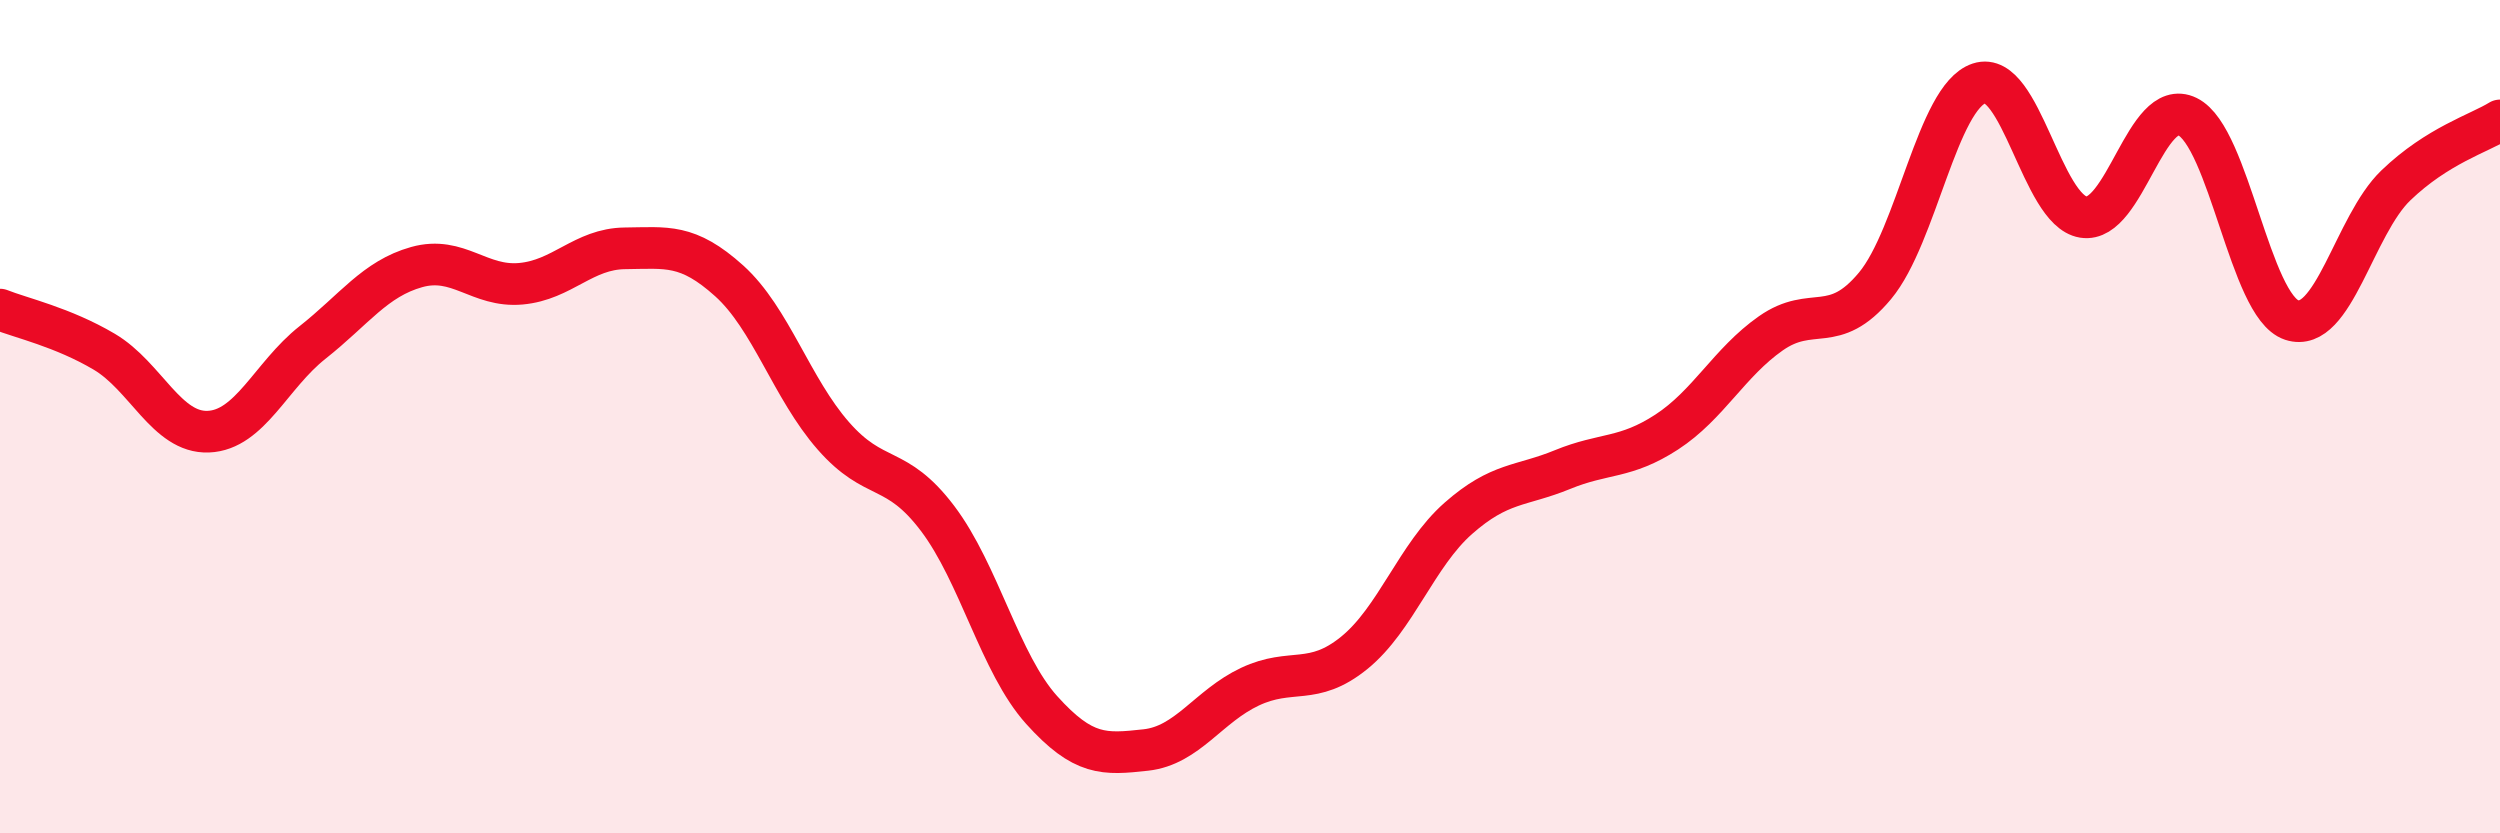
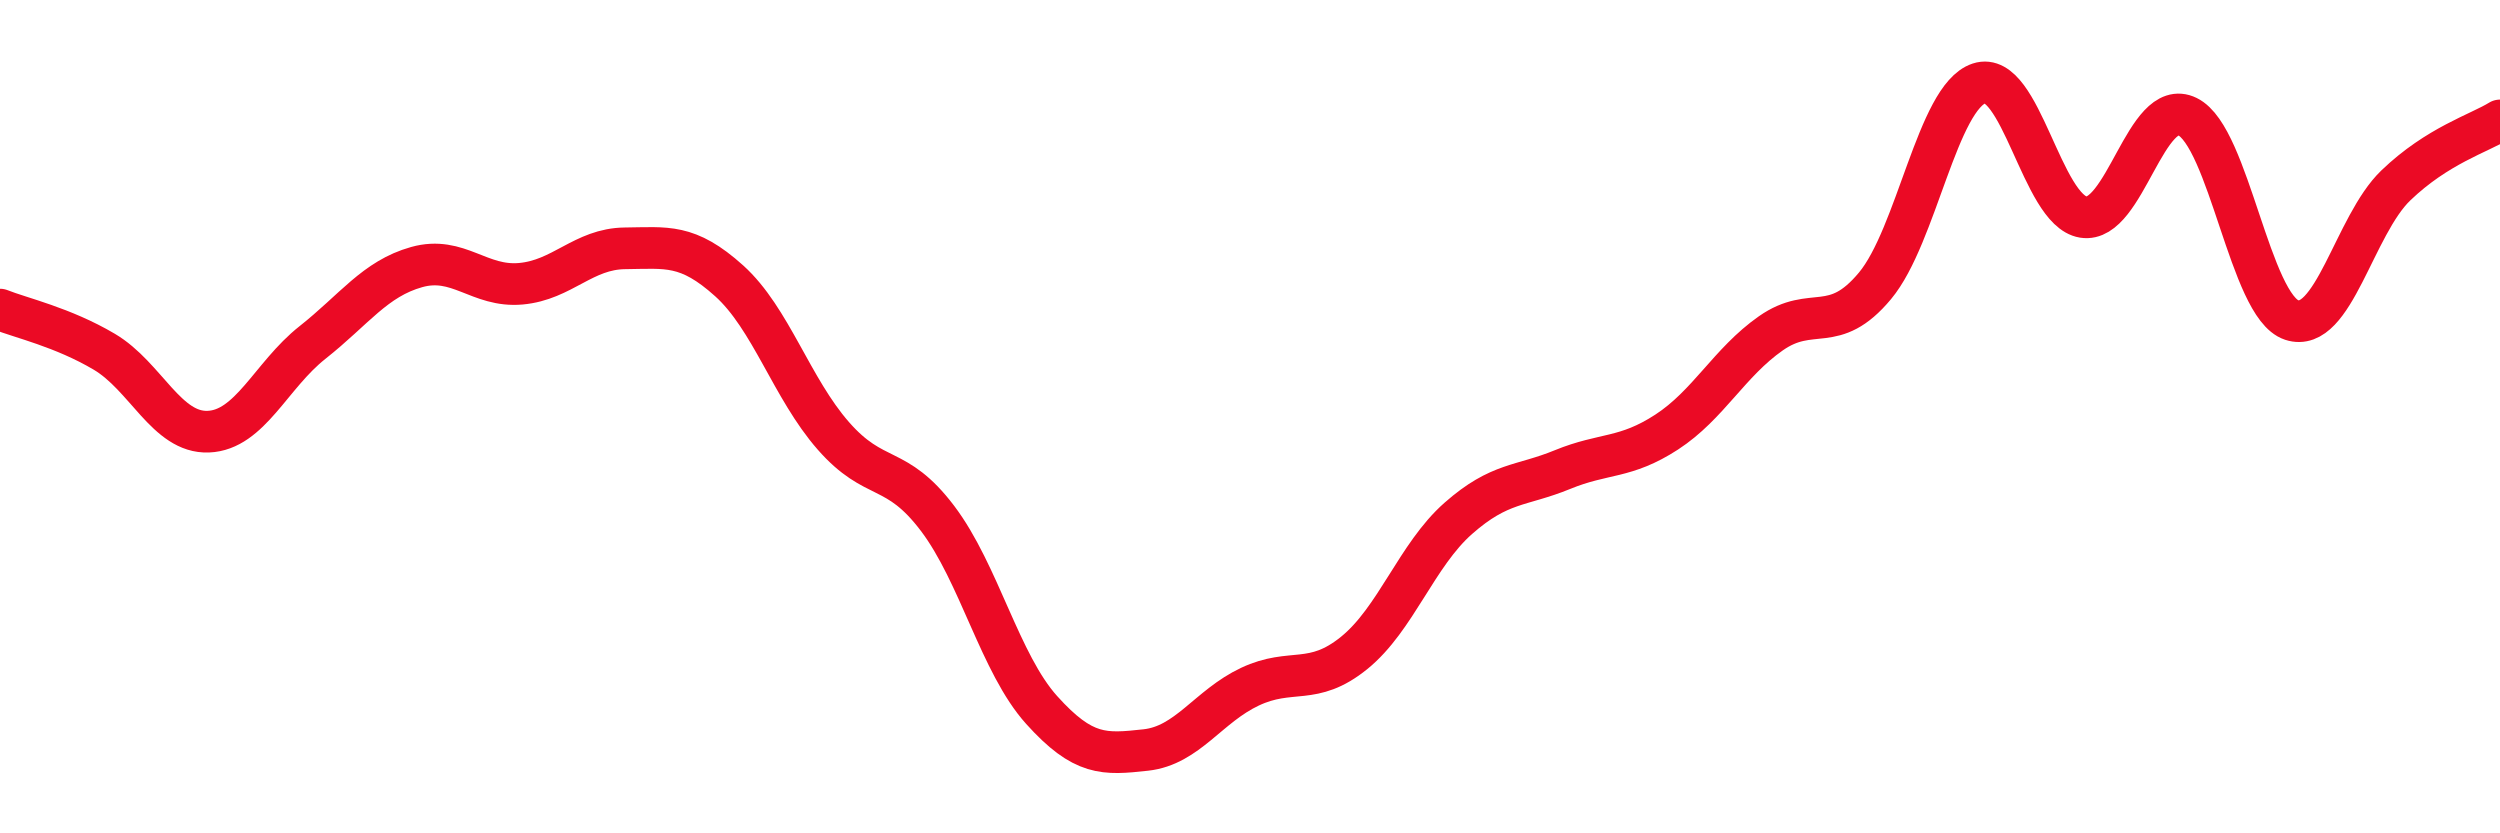
<svg xmlns="http://www.w3.org/2000/svg" width="60" height="20" viewBox="0 0 60 20">
-   <path d="M 0,7.43 C 0.5,7.63 1.5,7.85 2.5,8.44 C 3.5,9.03 4,10.4 5,10.36 C 6,10.32 6.5,9.01 7.5,8.22 C 8.5,7.43 9,6.69 10,6.41 C 11,6.13 11.5,6.9 12.5,6.81 C 13.5,6.72 14,5.97 15,5.96 C 16,5.95 16.5,5.84 17.5,6.74 C 18.5,7.64 19,9.32 20,10.46 C 21,11.6 21.5,11.12 22.5,12.44 C 23.5,13.76 24,15.93 25,17.04 C 26,18.15 26.5,18.11 27.5,18 C 28.5,17.89 29,16.95 30,16.48 C 31,16.01 31.5,16.48 32.5,15.67 C 33.5,14.86 34,13.32 35,12.44 C 36,11.56 36.5,11.68 37.5,11.27 C 38.5,10.86 39,11.02 40,10.37 C 41,9.72 41.5,8.7 42.5,8 C 43.5,7.3 44,8.06 45,6.86 C 46,5.66 46.5,2.33 47.5,2 C 48.5,1.67 49,5.05 50,5.21 C 51,5.37 51.5,2.31 52.5,2.8 C 53.5,3.29 54,7.35 55,7.68 C 56,8.01 56.5,5.41 57.5,4.45 C 58.5,3.49 59.5,3.2 60,2.89L60 20L0 20Z" fill="#EB0A25" opacity="0.1" stroke-linecap="round" stroke-linejoin="round" />
  <path d="M 0,7.43 C 0.5,7.63 1.5,7.85 2.5,8.44 C 3.5,9.03 4,10.4 5,10.36 C 6,10.32 6.5,9.01 7.5,8.22 C 8.5,7.43 9,6.69 10,6.41 C 11,6.13 11.5,6.9 12.5,6.81 C 13.5,6.72 14,5.97 15,5.96 C 16,5.95 16.5,5.84 17.5,6.74 C 18.5,7.64 19,9.32 20,10.46 C 21,11.6 21.5,11.12 22.5,12.44 C 23.5,13.76 24,15.93 25,17.04 C 26,18.15 26.5,18.11 27.5,18 C 28.5,17.89 29,16.95 30,16.48 C 31,16.01 31.5,16.48 32.5,15.67 C 33.5,14.86 34,13.32 35,12.44 C 36,11.56 36.5,11.68 37.5,11.27 C 38.5,10.86 39,11.02 40,10.37 C 41,9.72 41.5,8.7 42.5,8 C 43.5,7.3 44,8.06 45,6.86 C 46,5.66 46.5,2.33 47.5,2 C 48.5,1.67 49,5.05 50,5.21 C 51,5.37 51.5,2.31 52.5,2.8 C 53.5,3.29 54,7.35 55,7.68 C 56,8.01 56.5,5.41 57.5,4.45 C 58.5,3.49 59.5,3.2 60,2.89" stroke="#EB0A25" stroke-width="1" fill="none" stroke-linecap="round" stroke-linejoin="round" />
</svg>